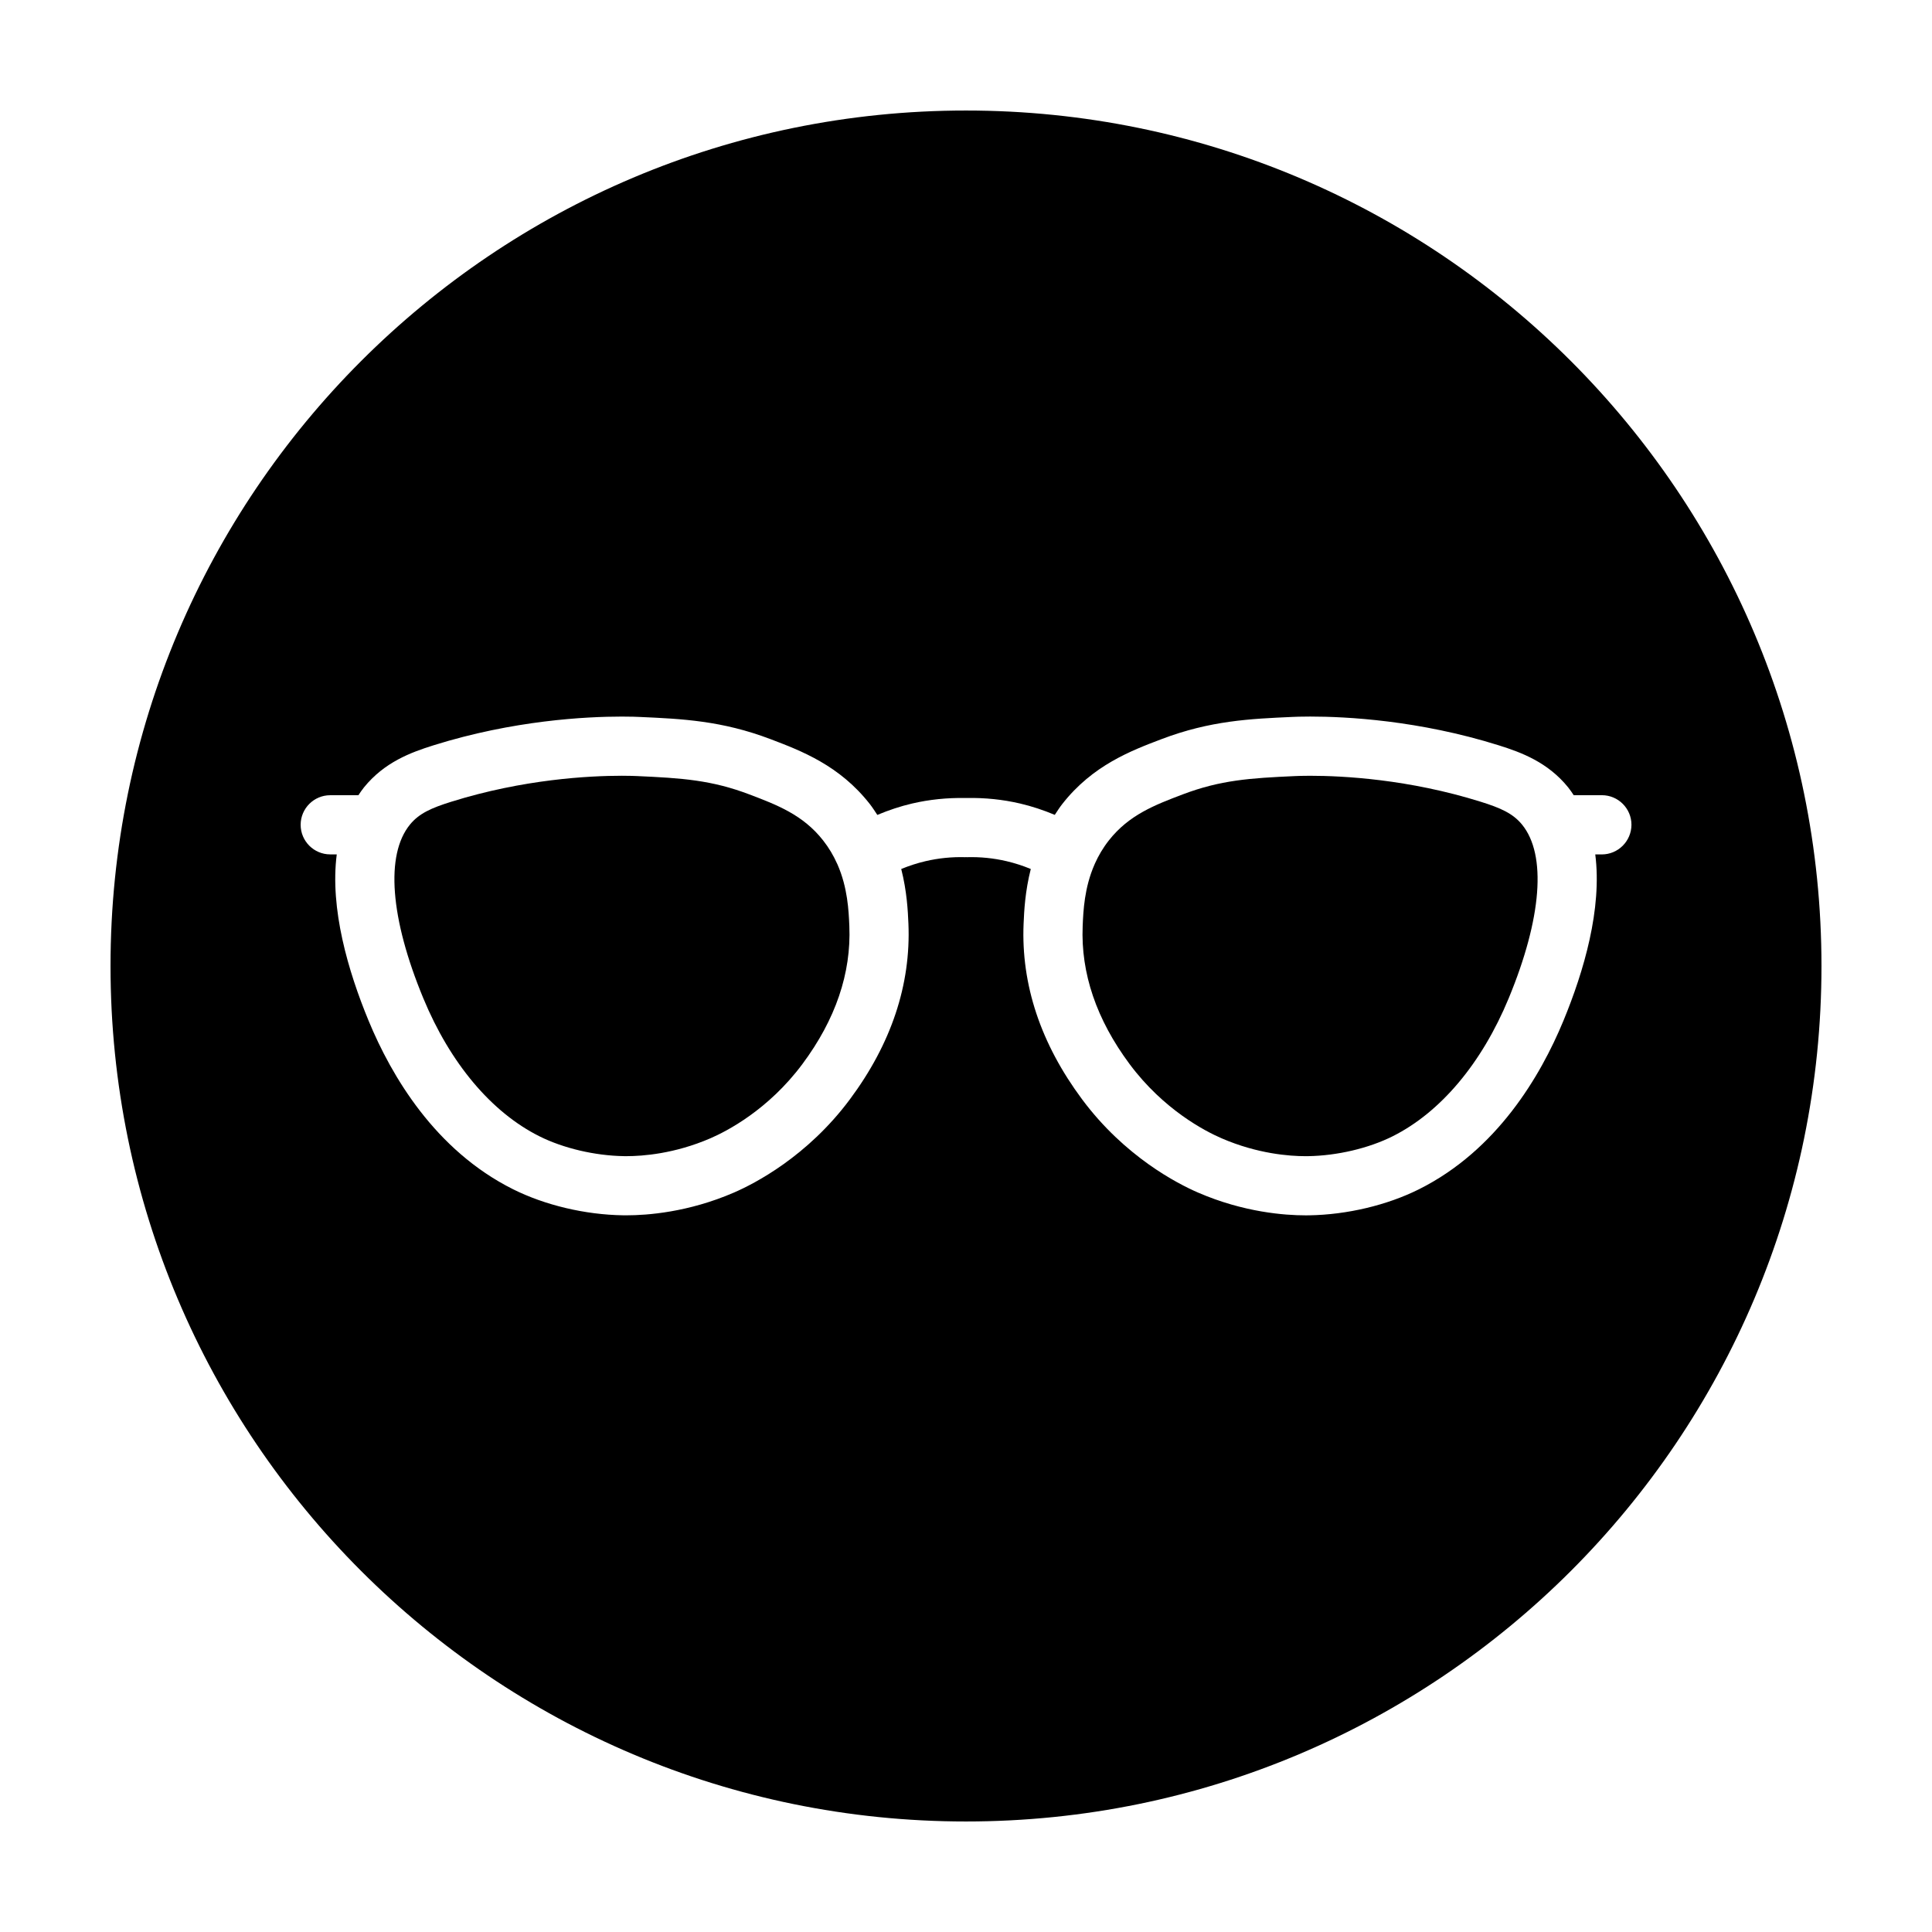
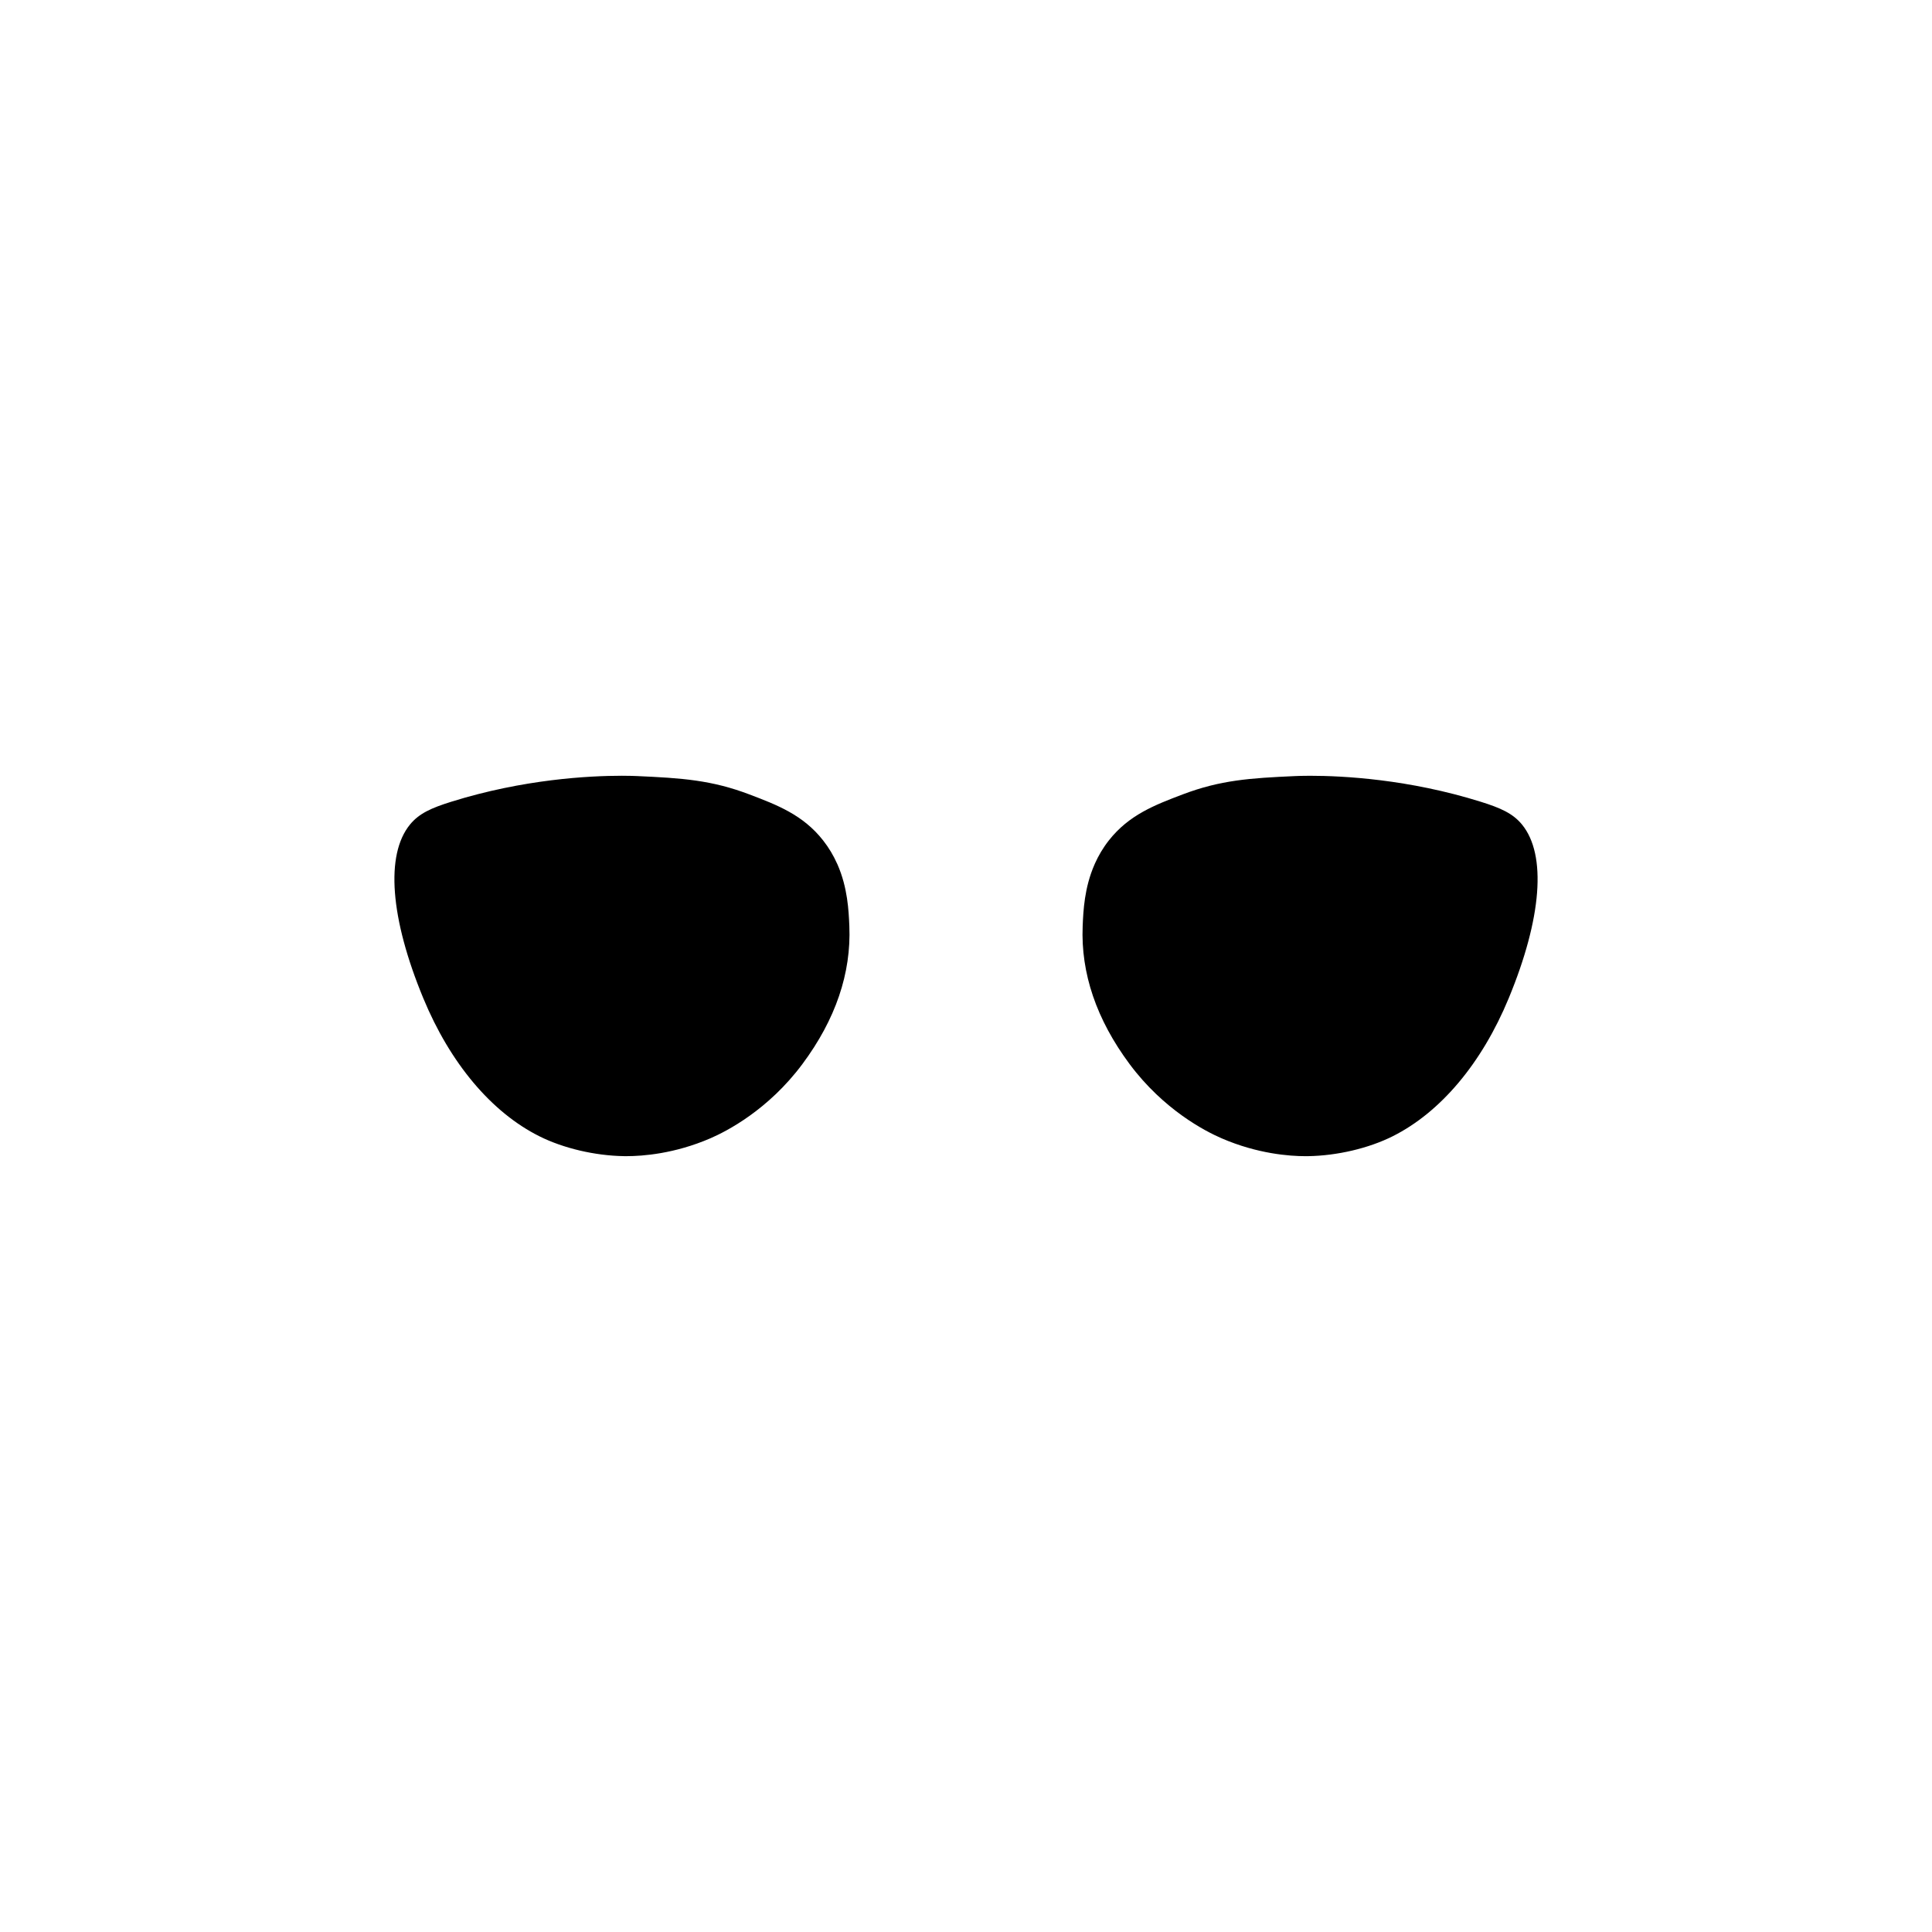
<svg xmlns="http://www.w3.org/2000/svg" fill="#000000" width="800px" height="800px" version="1.1" viewBox="144 144 512 512">
  <g>
    <path d="m365.81 372.81c-0.922-2.047-2.109-4.098-3.668-6.082-5.324-6.793-12.227-9.418-19.527-12.191-10.051-3.82-17.875-4.336-29.805-4.871-0.562-0.023-1.949-0.082-4-0.082-8.672 0-26.082 0.898-45.238 6.891-5.234 1.637-8.531 3.09-10.941 6.062-6.523 8.016-5.231 24.789 3.547 46.004 7.129 17.234 18.055 30.23 30.77 36.586 6.352 3.18 14.727 5.144 22.398 5.262l0.715 0.004c4.203 0 12.676-0.613 22.199-4.731 4.324-1.867 15.355-7.535 24.398-19.695 8.766-11.777 12.949-24.07 12.426-36.535-0.172-4.07-0.438-10.176-3.144-16.348-0.043-0.082-0.094-0.176-0.129-0.273z" />
    <path d="m536.43 356.48c-19.148-5.996-36.562-6.891-45.238-6.891-2.055 0-3.438 0.055-4.004 0.082-11.93 0.535-19.754 1.055-29.797 4.867-7.309 2.777-14.211 5.402-19.539 12.191-1.559 1.984-2.746 4.035-3.668 6.082-0.031 0.098-0.086 0.188-0.121 0.281-2.707 6.172-2.973 12.277-3.144 16.344-0.52 12.465 3.664 24.758 12.426 36.543 9.043 12.152 20.078 17.82 24.406 19.688 9.516 4.117 17.992 4.731 22.191 4.731l0.715-0.004c7.672-0.117 16.047-2.082 22.398-5.262 12.711-6.359 23.641-19.352 30.77-36.586 8.777-21.219 10.07-37.988 3.547-46.004-2.414-2.973-5.707-4.426-10.941-6.062z" />
-     <path d="m400 173.29c-125.21 0-226.71 101.5-226.71 226.71 0 125.21 101.5 226.71 226.71 226.71s226.71-101.5 226.71-226.71c-0.004-125.21-101.5-226.71-226.71-226.71zm168.49 197.14h-1.727c1.84 14.391-3.004 30.934-8.453 44.113-6.066 14.66-17.625 34.301-38.238 44.613-8.48 4.242-19.113 6.762-29.172 6.918l-0.957 0.004c-5.414 0-16.312-0.781-28.418-6.019-5.481-2.371-19.453-9.531-30.754-24.719-10.969-14.742-16.188-30.406-15.508-46.551 0.141-3.336 0.395-8.566 1.906-14.496-2.102-0.867-4.246-1.562-6.422-2.07-3.406-0.797-6.938-1.164-10.539-1.059-0.07 0-0.141-0.016-0.211-0.016-0.066 0-0.133 0.016-0.195 0.016-3.586-0.105-7.129 0.262-10.531 1.059-2.18 0.508-4.328 1.211-6.434 2.07 1.512 5.93 1.762 11.16 1.906 14.488 0.676 16.152-4.543 31.816-15.508 46.551-11.301 15.184-25.27 22.344-30.746 24.719-12.117 5.238-23.008 6.019-28.426 6.019l-0.957-0.004c-10.055-0.152-20.691-2.676-29.172-6.918-20.617-10.312-32.172-29.953-38.238-44.613-5.453-13.18-10.297-29.727-8.453-44.113h-1.727c-4.328 0-7.84-3.512-7.84-7.84s3.512-7.84 7.84-7.84h7.465c0.484-0.711 0.945-1.426 1.5-2.102 5.394-6.637 12.34-9.227 18.418-11.129 21.141-6.621 40.352-7.609 49.918-7.609 2.414 0 4.035 0.066 4.699 0.098 11.191 0.5 21.758 0.973 34.668 5.875 8.152 3.098 18.289 6.953 26.305 17.176 0.754 0.961 1.367 1.941 2.012 2.91 3.004-1.258 6.082-2.289 9.215-3.019 4.559-1.066 9.297-1.547 14.07-1.461 0.004 0 0.016 0 0.02-0.004 0.07 0 0.141 0.004 0.207 0 0.066 0 0.137-0.004 0.203 0h0.02c4.793-0.086 9.516 0.395 14.082 1.461 3.133 0.73 6.207 1.754 9.211 3.012 0.645-0.973 1.254-1.949 2.012-2.91 8.016-10.223 18.152-14.078 26.293-17.168 12.918-4.906 23.488-5.379 34.676-5.879 0.672-0.031 2.293-0.098 4.707-0.098 9.566 0 28.777 0.988 49.918 7.609 6.082 1.906 13.023 4.492 18.418 11.129 0.551 0.676 1.02 1.395 1.5 2.102h7.461c4.328 0 7.84 3.512 7.84 7.84-0.023 4.348-3.535 7.856-7.863 7.856z" />
  </g>
</svg>